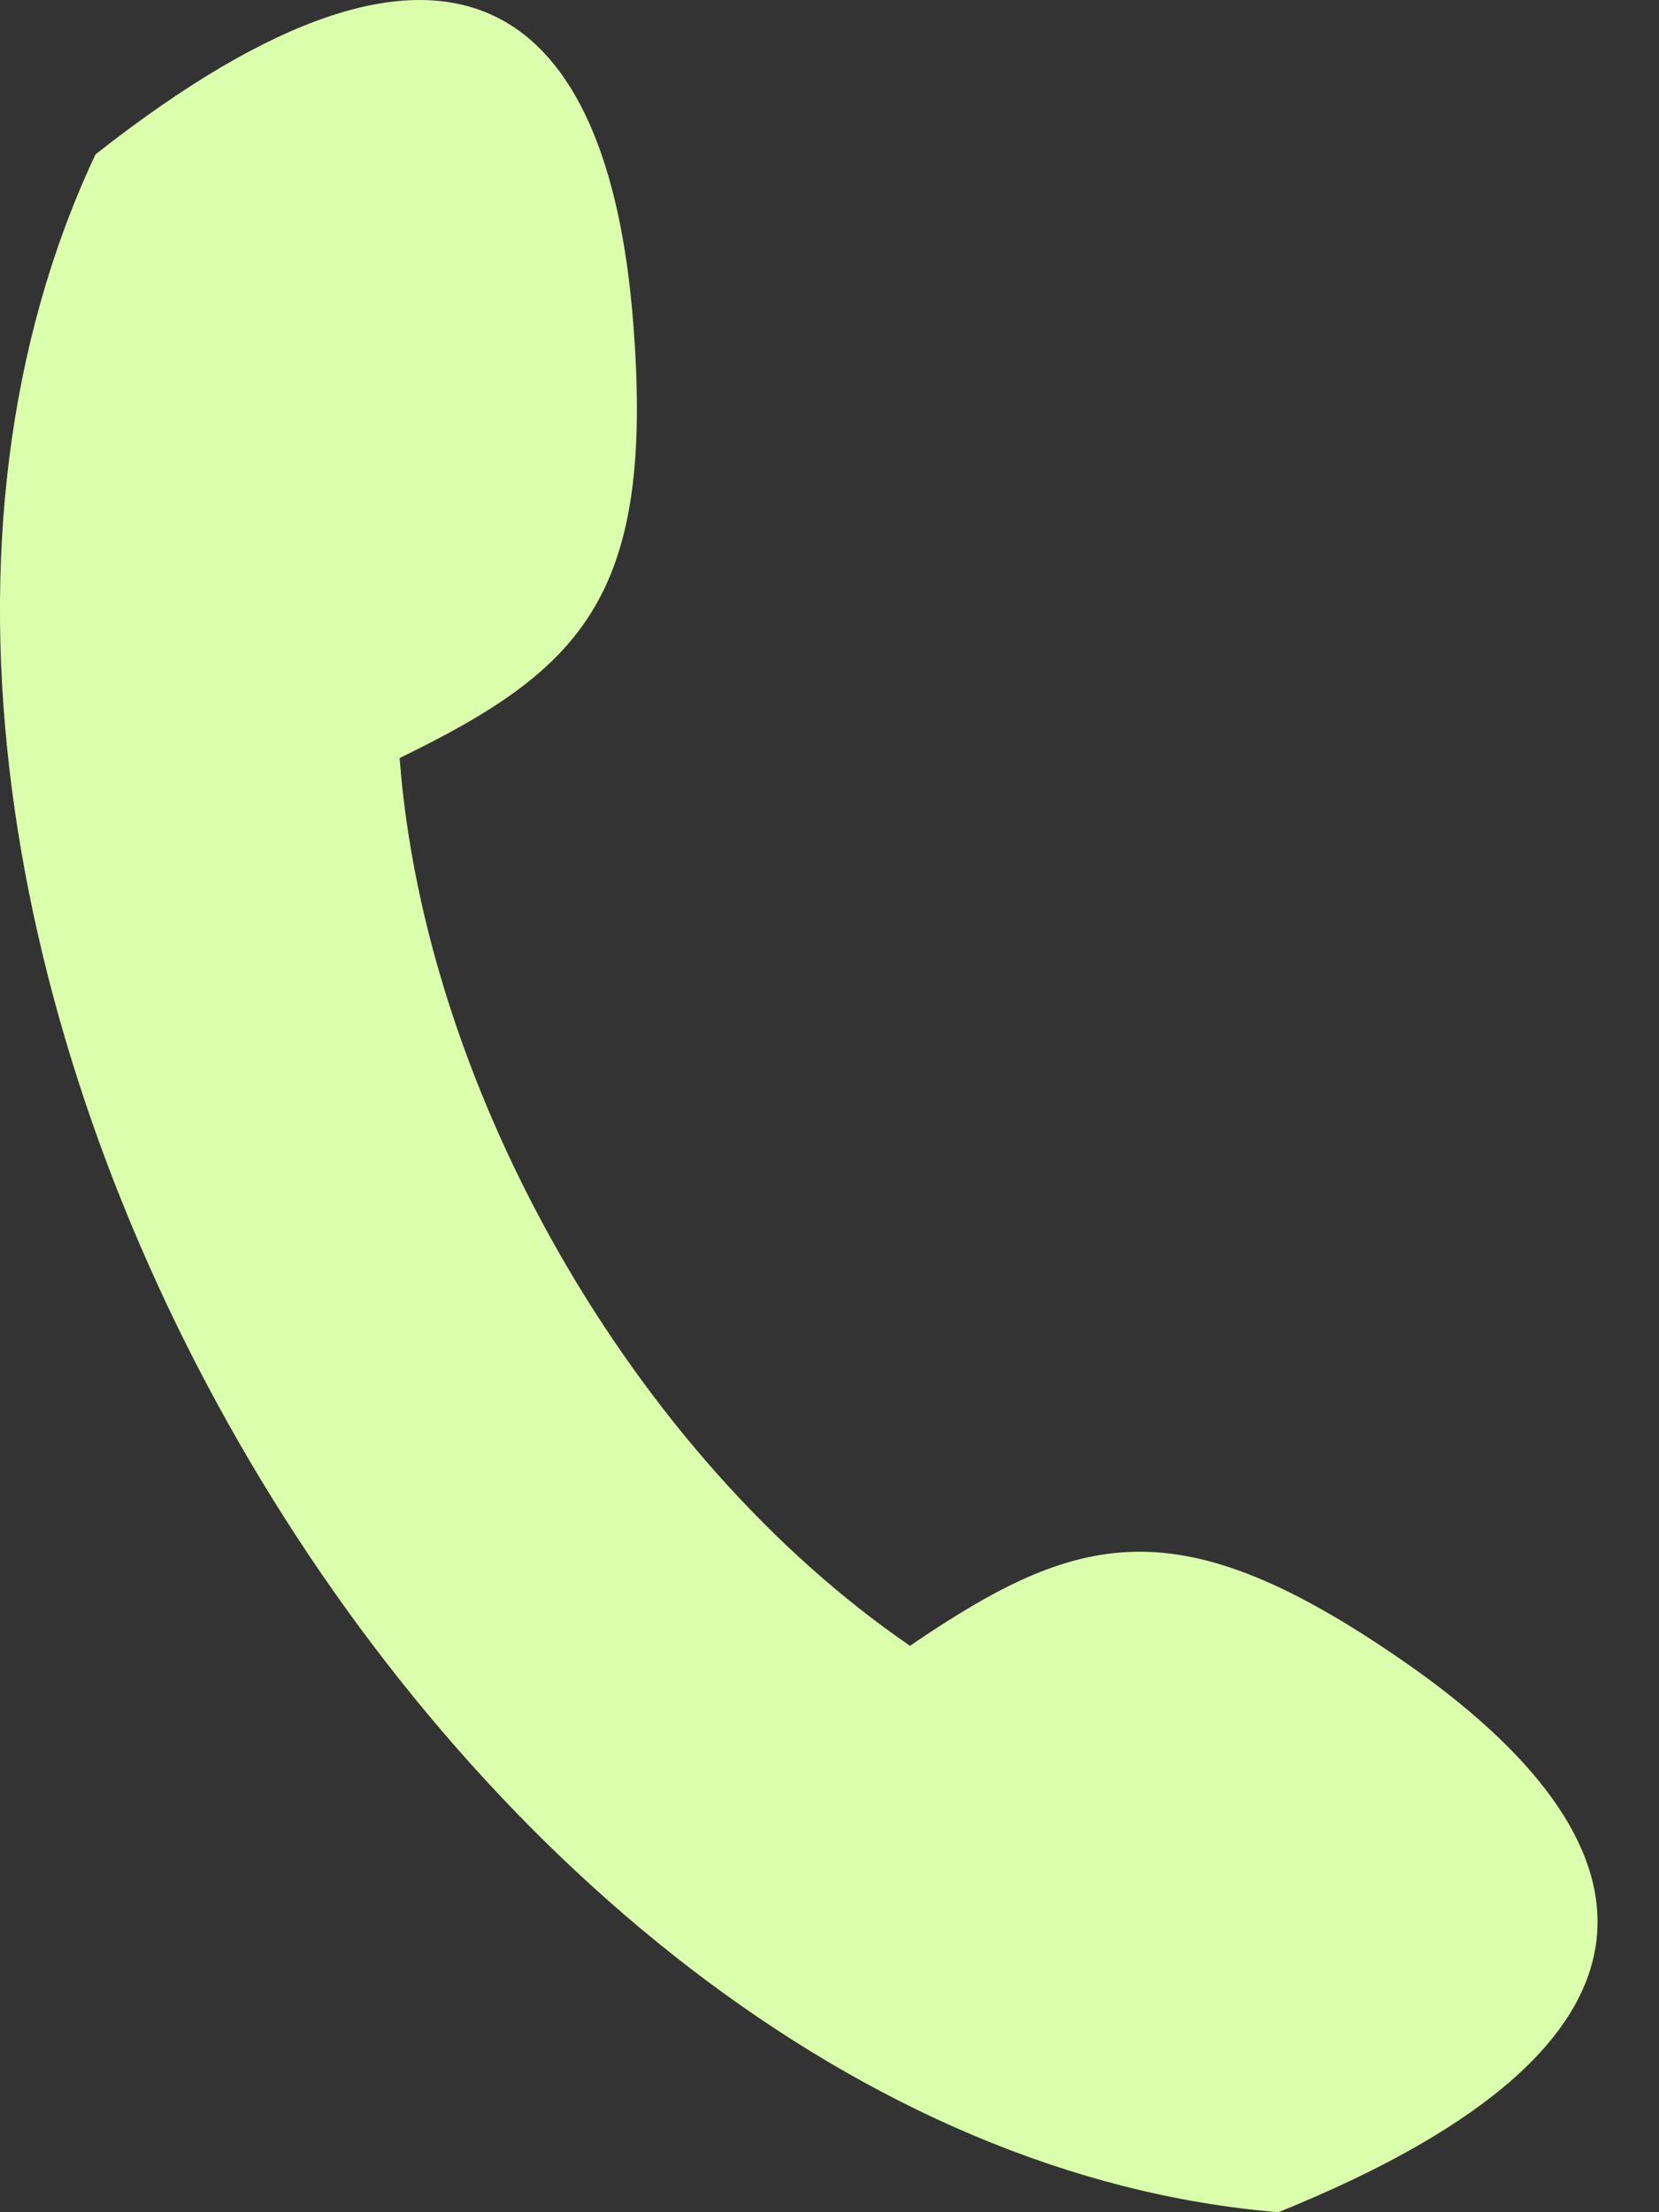
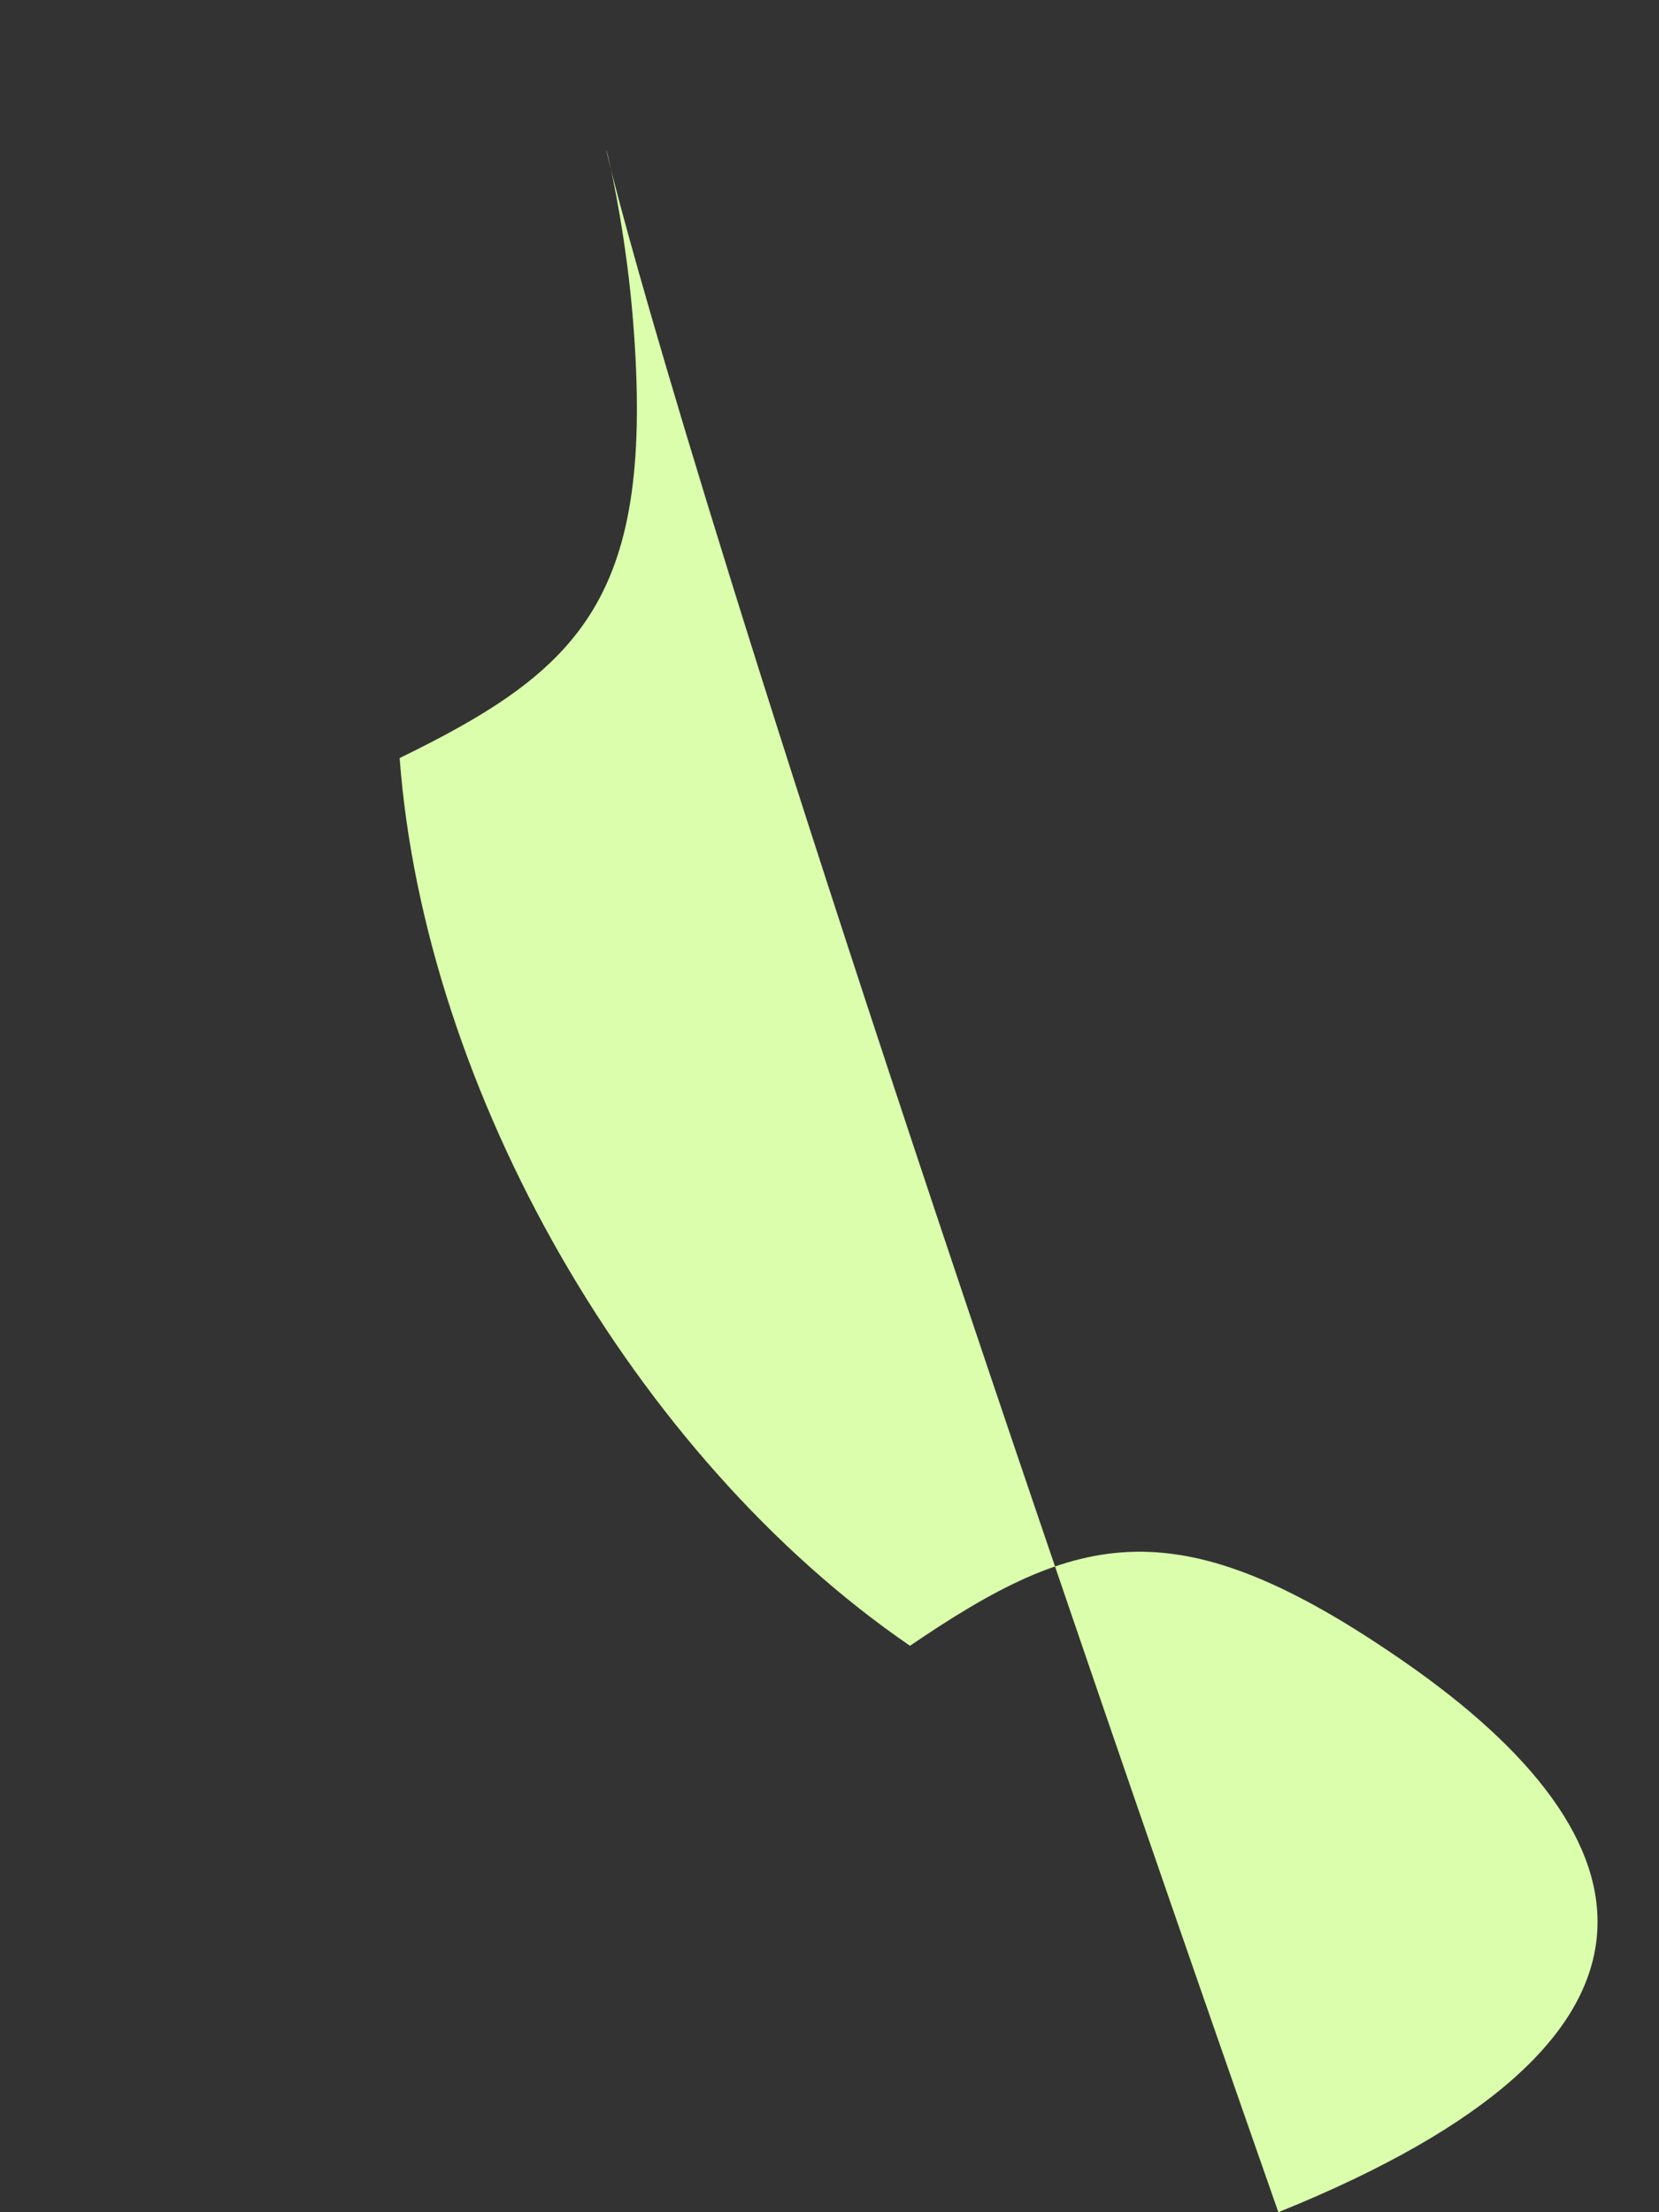
<svg xmlns="http://www.w3.org/2000/svg" width="18" height="24" viewBox="0 0 18 24" fill="none">
  <rect x="0" y="0" width="18" height="24" fill="#333333" stroke="none" />
-   <path d="M9.873 17.855C11.7 16.611 12.774 16.321 15.236 18.028C17.992 19.939 18.503 22.129 13.87 24C4.802 23.249 -2.85 9.938 1.036 1.675C4.965 -1.419 6.599 0.12 6.868 3.473C7.11 6.468 6.322 7.257 4.336 8.224C4.608 11.844 6.887 15.807 9.872 17.854L9.873 17.855Z" fill="#DAFEAB" />
+   <path d="M9.873 17.855C11.7 16.611 12.774 16.321 15.236 18.028C17.992 19.939 18.503 22.129 13.87 24C4.965 -1.419 6.599 0.12 6.868 3.473C7.11 6.468 6.322 7.257 4.336 8.224C4.608 11.844 6.887 15.807 9.872 17.854L9.873 17.855Z" fill="#DAFEAB" />
</svg>